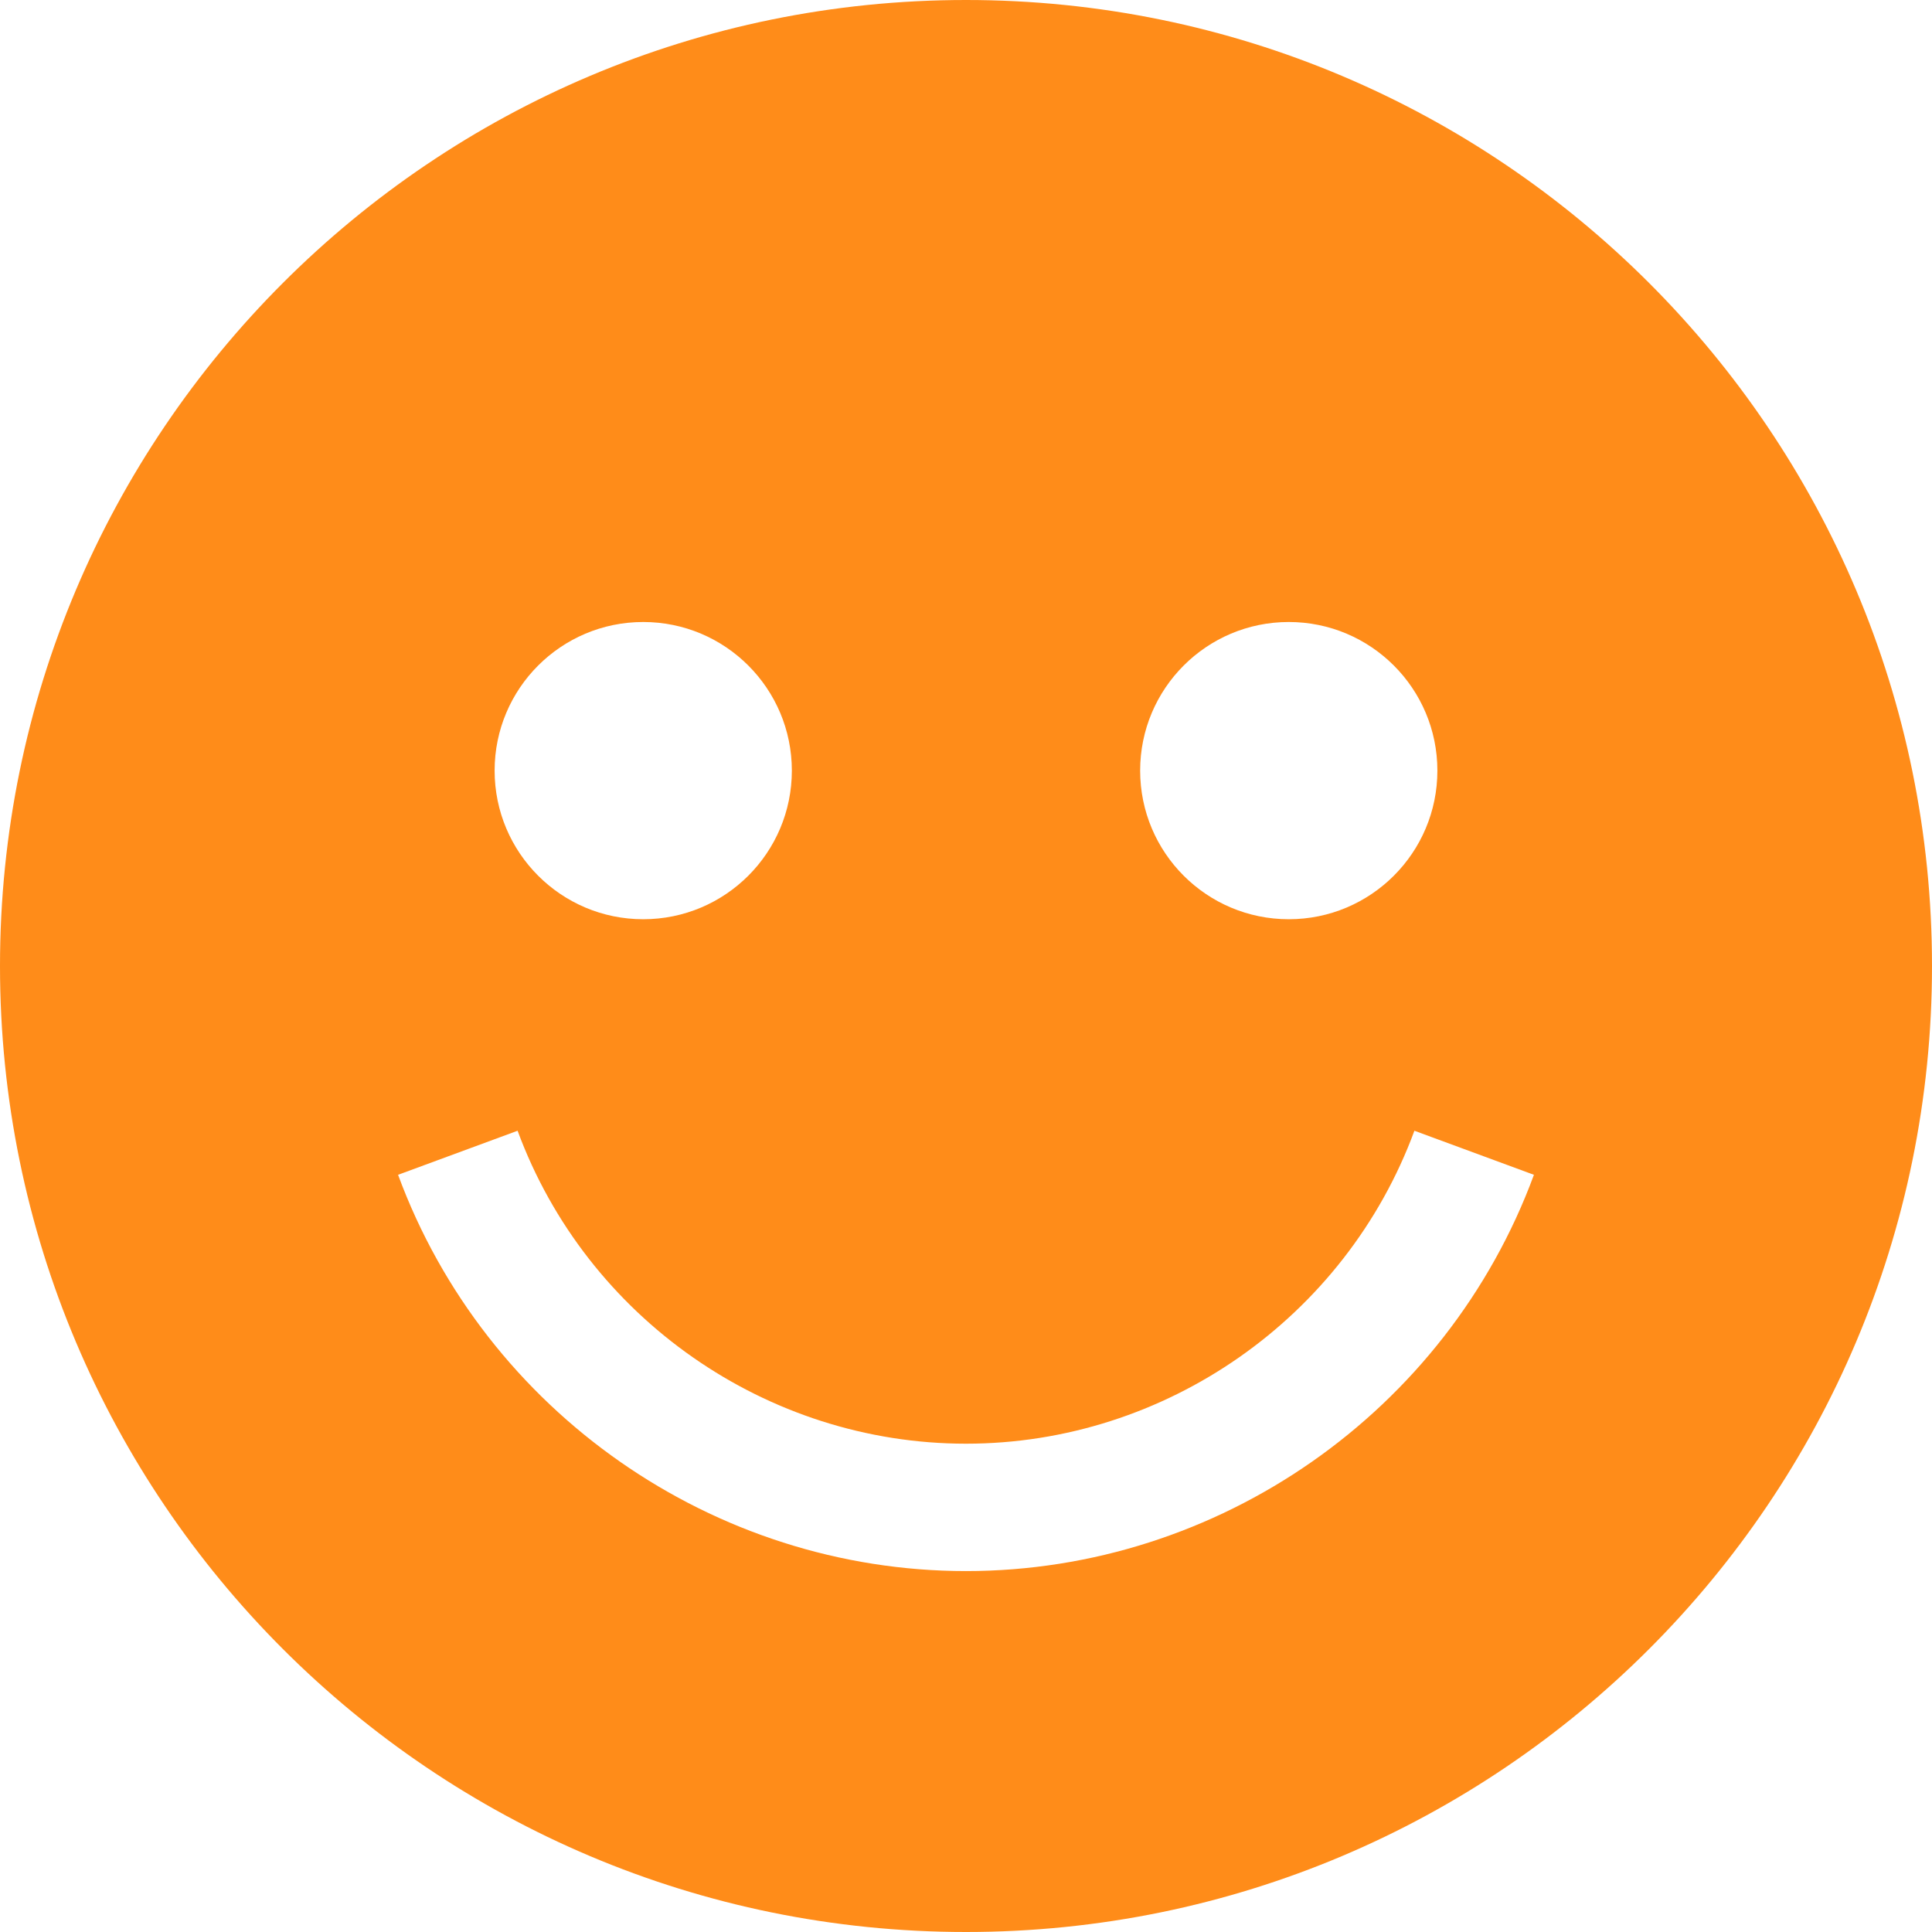
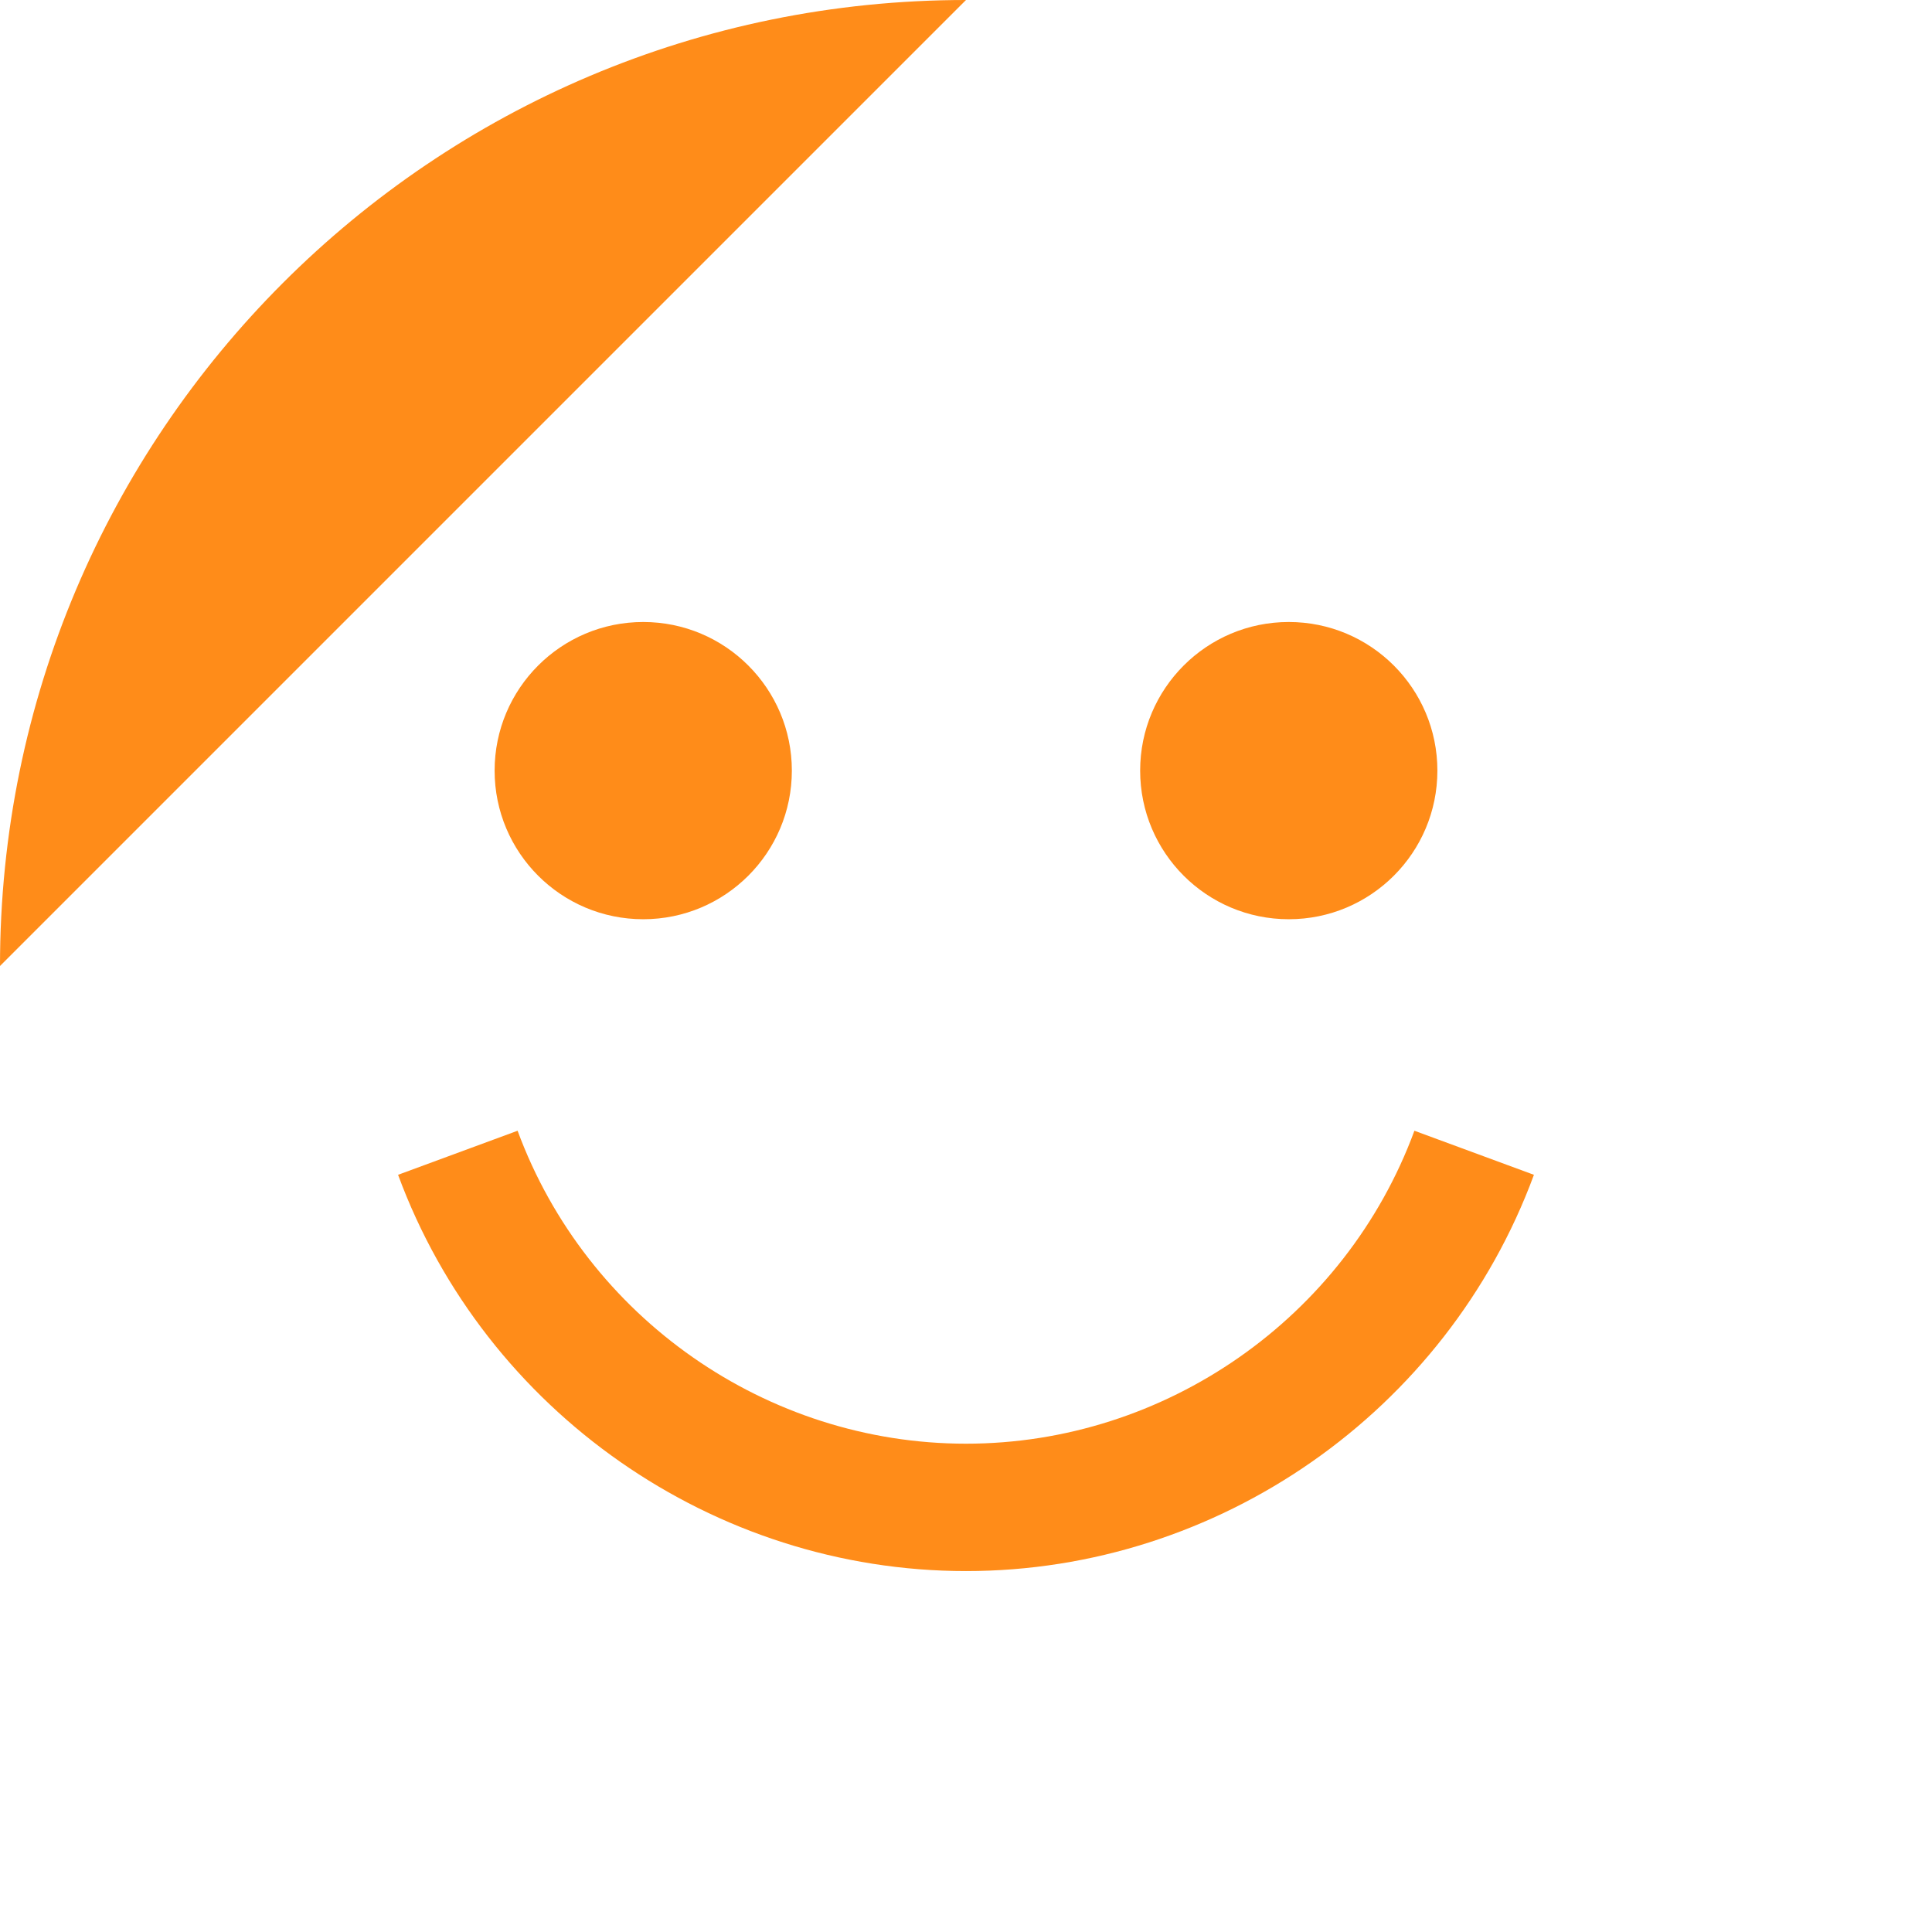
<svg xmlns="http://www.w3.org/2000/svg" class="" height="512" style="enable-background:new 0 0 512 512" version="1.1" viewBox="0 0 455 455" width="512" x="0" y="0">
  <g>
-     <path class="" d="M227.5 0C101.855 0 0 101.855 0 227.5S101.855 455 227.5 455 455 353.145 455 227.5 353.145 0 227.5 0zm76.014 146.486c19.33 0 35 15.67 35 35s-15.67 35-35 35-35-15.67-35-35 15.67-35 35-35zm-152.028 0c19.33 0 35 15.67 35 35s-15.67 35-35 35-35-15.67-35-35 15.67-35 35-35zM227.5 370c-59.42 0-113.171-37.504-133.752-93.325l28.148-10.378C138.15 310.381 180.589 340 227.5 340s89.35-29.619 105.604-73.703l28.148 10.378C340.671 332.496 286.92 370 227.5 370z" data-original="#000000" fill="#ff8c19" opacity="1" />
+     <path class="" d="M227.5 0C101.855 0 0 101.855 0 227.5zm76.014 146.486c19.33 0 35 15.67 35 35s-15.67 35-35 35-35-15.67-35-35 15.67-35 35-35zm-152.028 0c19.33 0 35 15.67 35 35s-15.67 35-35 35-35-15.67-35-35 15.67-35 35-35zM227.5 370c-59.42 0-113.171-37.504-133.752-93.325l28.148-10.378C138.15 310.381 180.589 340 227.5 340s89.35-29.619 105.604-73.703l28.148 10.378C340.671 332.496 286.92 370 227.5 370z" data-original="#000000" fill="#ff8c19" opacity="1" />
  </g>
</svg>